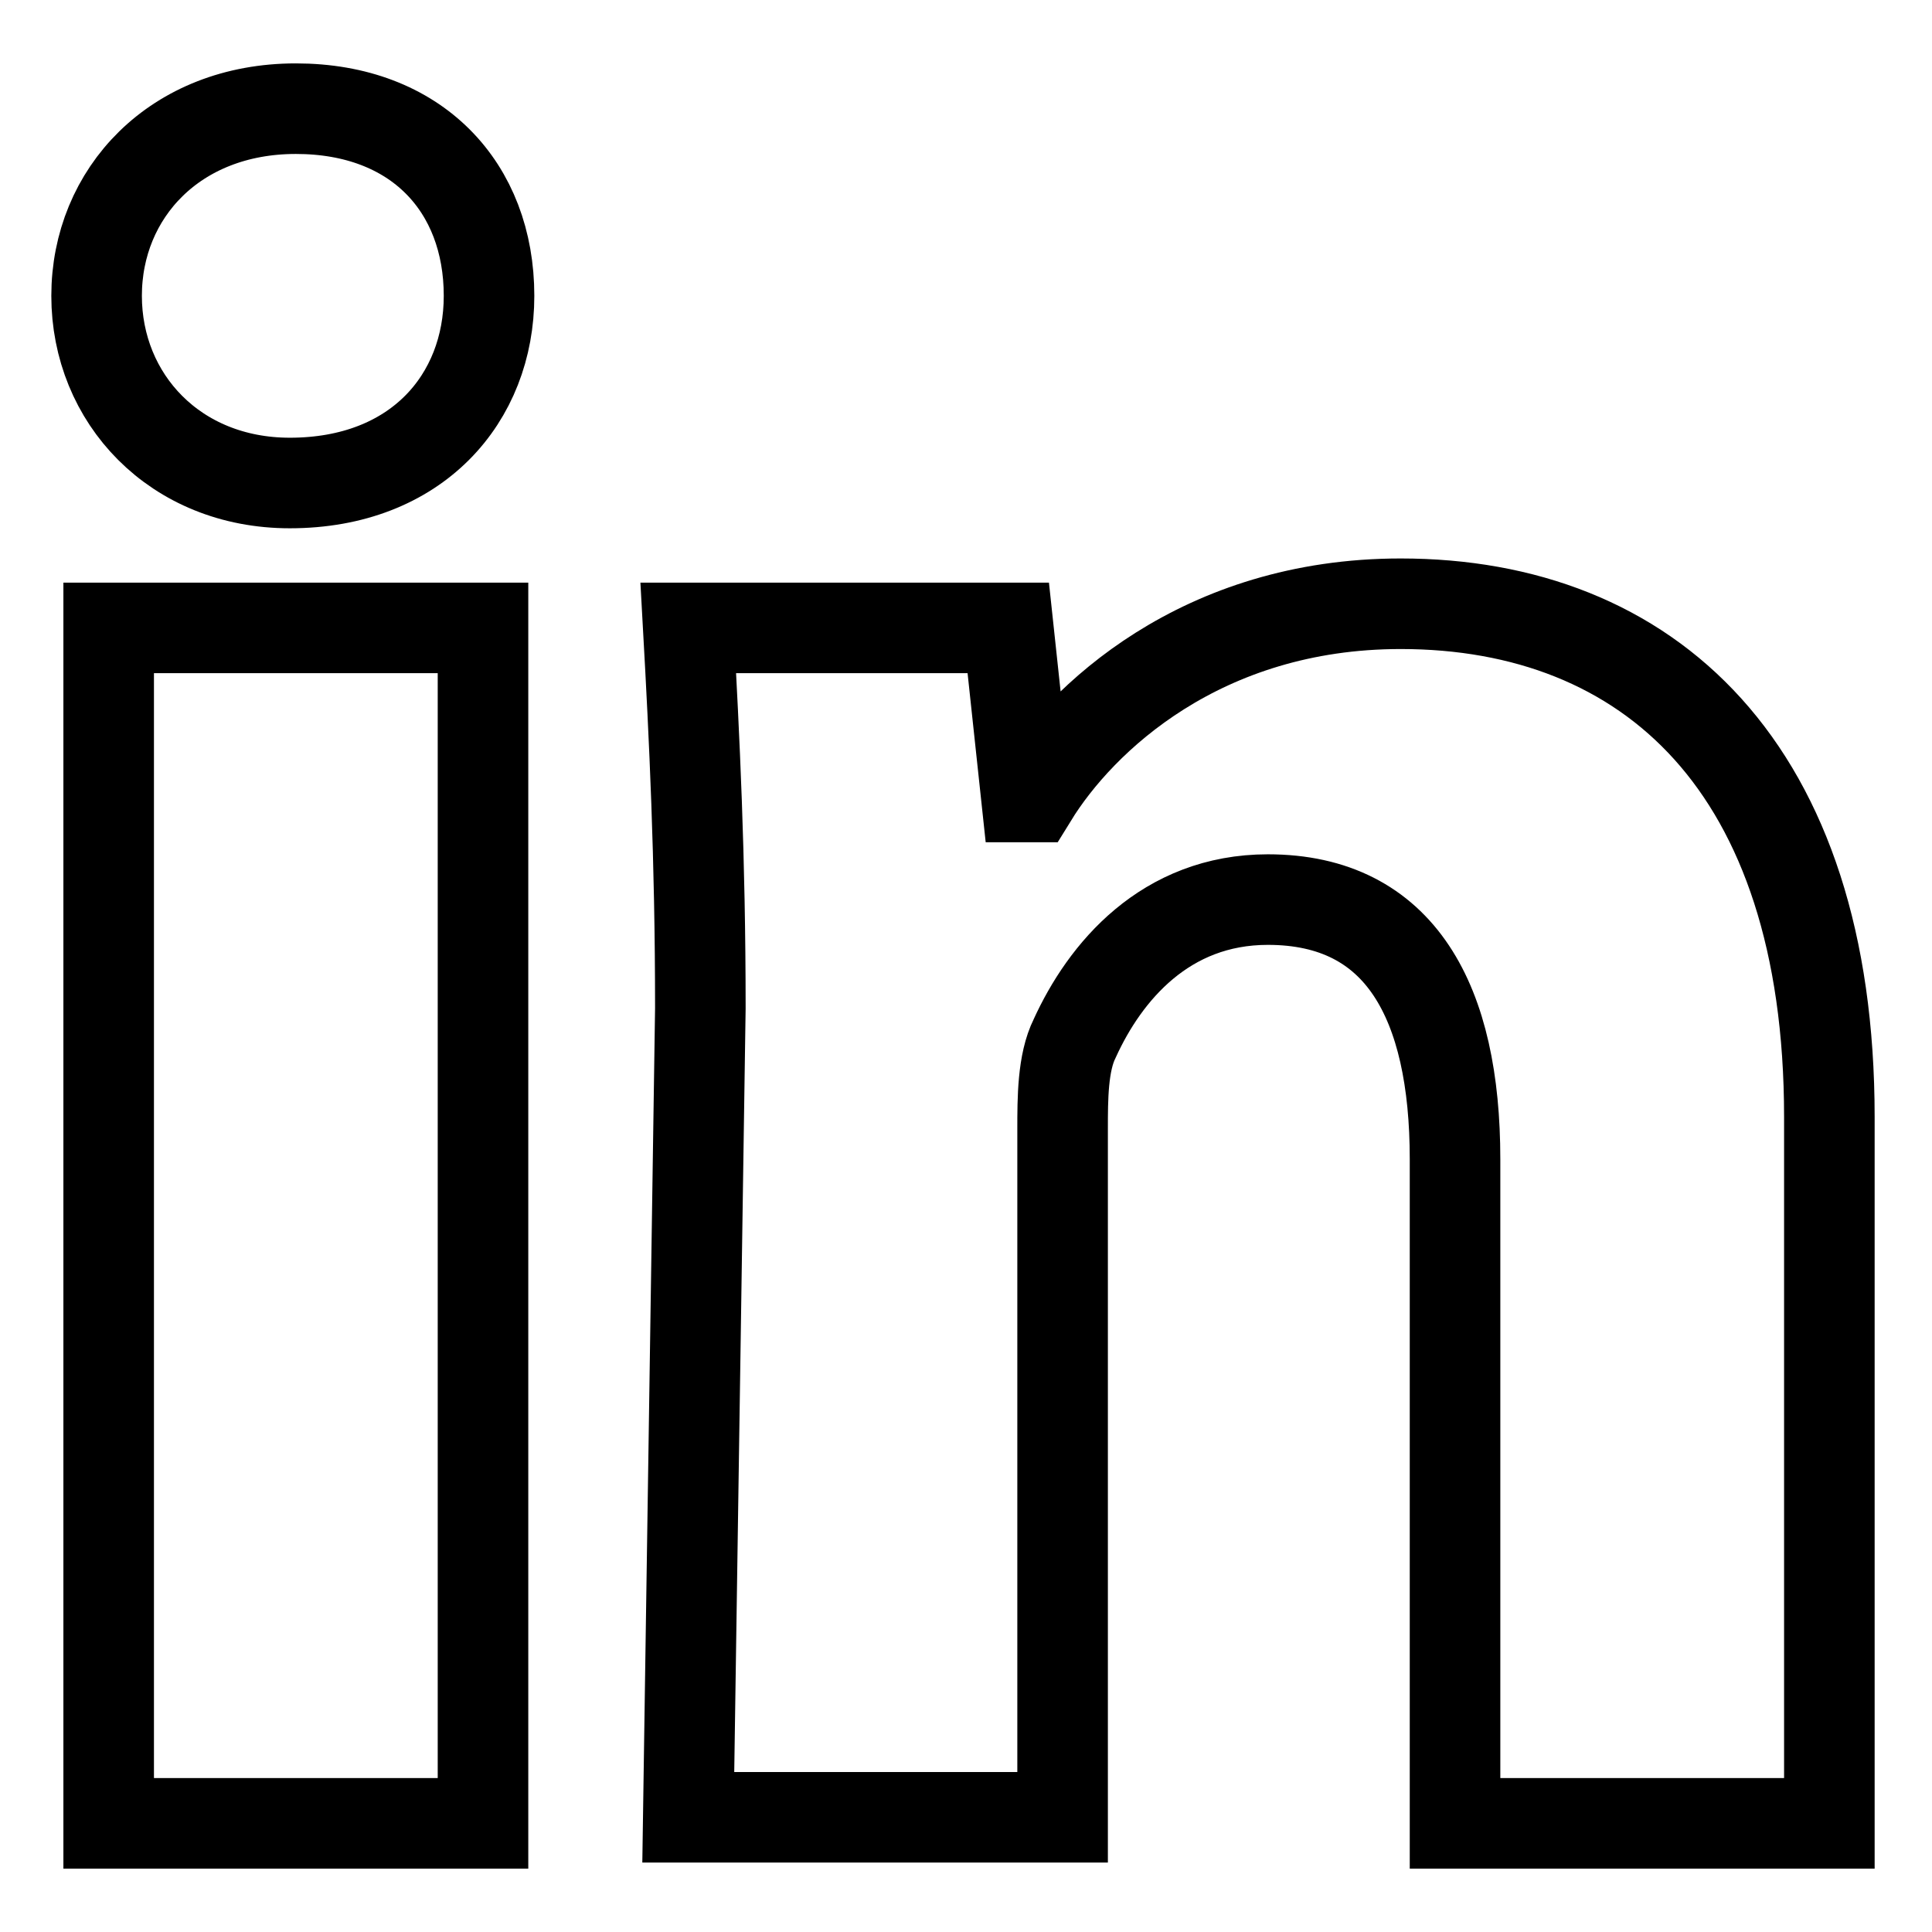
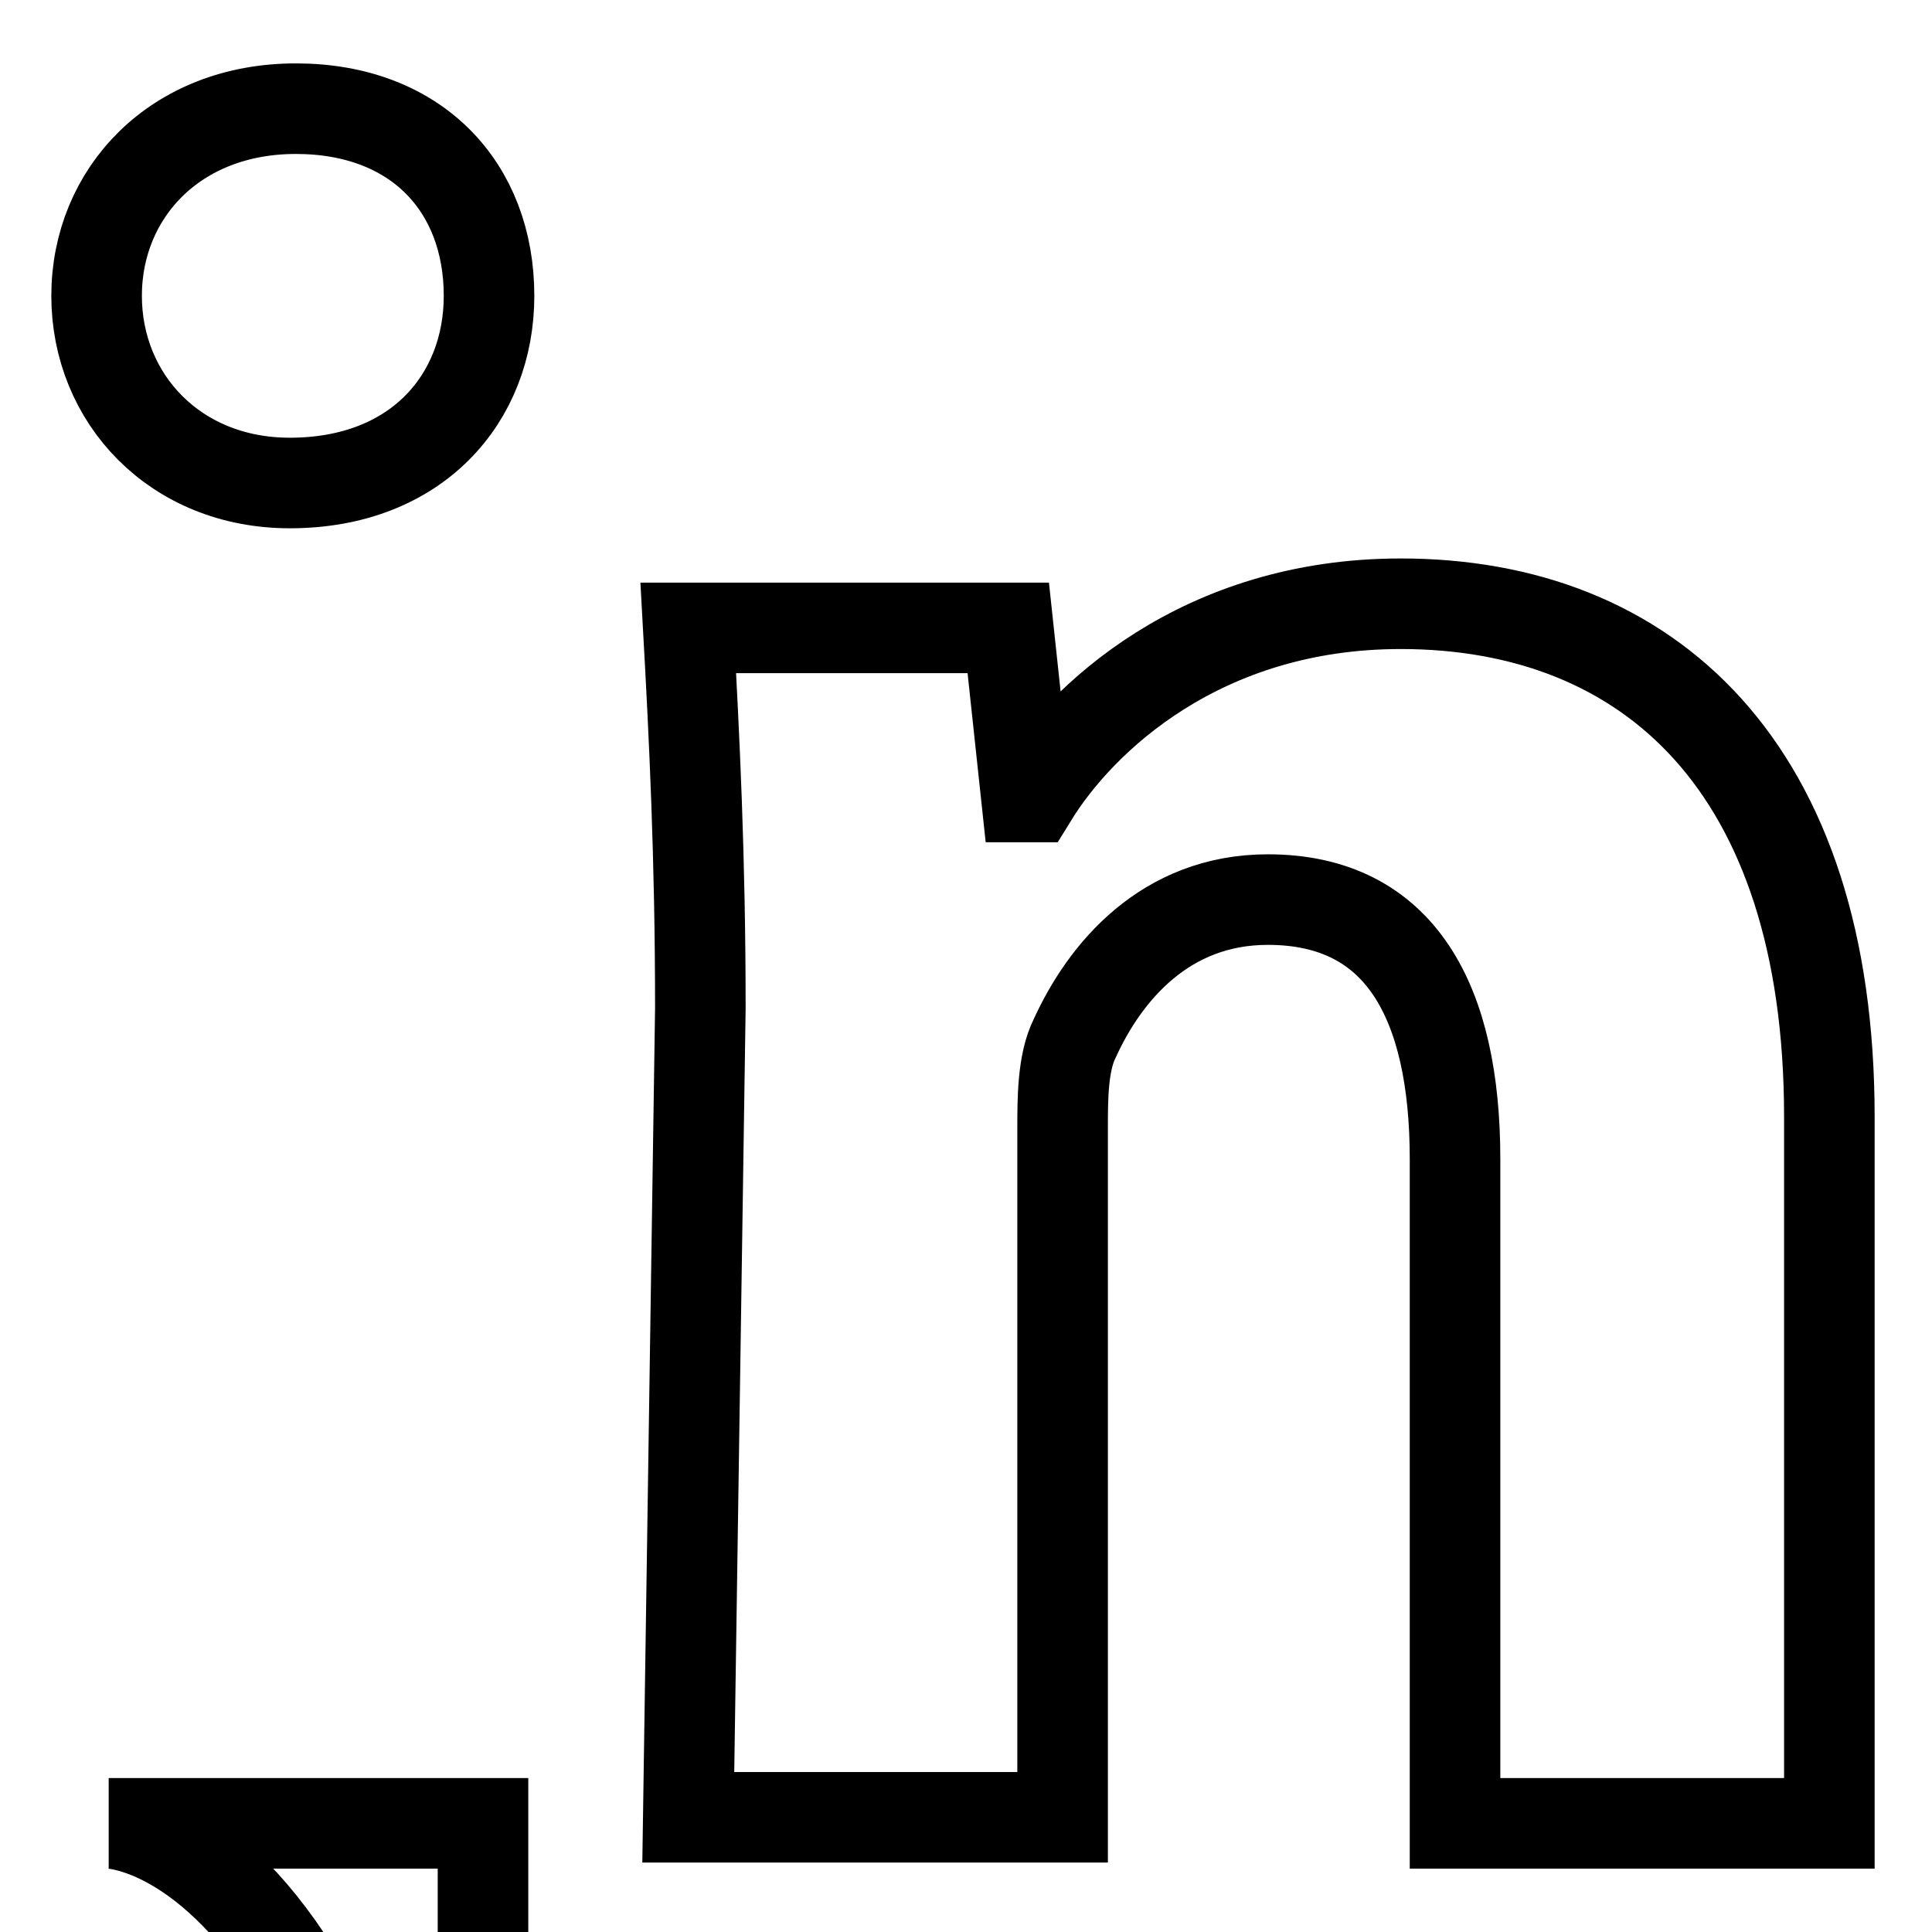
<svg xmlns="http://www.w3.org/2000/svg" version="1.1" id="a4cdcf6c-63c6-4d5e-87ac-34a997ea7d3a" x="0px" y="0px" viewBox="0 0 32 32" enable-background="new 0 0 32 32" xml:space="preserve">
-   <path fill="none" stroke="#000000" stroke-width="1.5" d="M8.1,4.9C8.1,6.6,6.9,8,4.8,8C2.9,8,1.6,6.6,1.6,4.9s1.3-3.1,3.3-3.1  S8.1,3.1,8.1,4.9L8.1,4.9z M1.8,30.2V10.4H8v19.8C8,30.2,1.8,30.2,1.8,30.2z M11.6,16.7c0-2.5-0.1-4.5-0.2-6.3h5.3l0.3,2.8h0.1  c0.8-1.3,2.8-3.2,6.1-3.2c4.1,0,7.1,2.7,7.1,8.5v11.7h-6.2v-11c0-2.6-0.9-4.3-3.1-4.3c-1.7,0-2.7,1.2-3.2,2.3  c-0.2,0.4-0.2,1-0.2,1.5v11.4h-6.2L11.6,16.7L11.6,16.7z" />
+   <path fill="none" stroke="#000000" stroke-width="1.5" d="M8.1,4.9C8.1,6.6,6.9,8,4.8,8C2.9,8,1.6,6.6,1.6,4.9s1.3-3.1,3.3-3.1  S8.1,3.1,8.1,4.9L8.1,4.9z M1.8,30.2H8v19.8C8,30.2,1.8,30.2,1.8,30.2z M11.6,16.7c0-2.5-0.1-4.5-0.2-6.3h5.3l0.3,2.8h0.1  c0.8-1.3,2.8-3.2,6.1-3.2c4.1,0,7.1,2.7,7.1,8.5v11.7h-6.2v-11c0-2.6-0.9-4.3-3.1-4.3c-1.7,0-2.7,1.2-3.2,2.3  c-0.2,0.4-0.2,1-0.2,1.5v11.4h-6.2L11.6,16.7L11.6,16.7z" />
</svg>